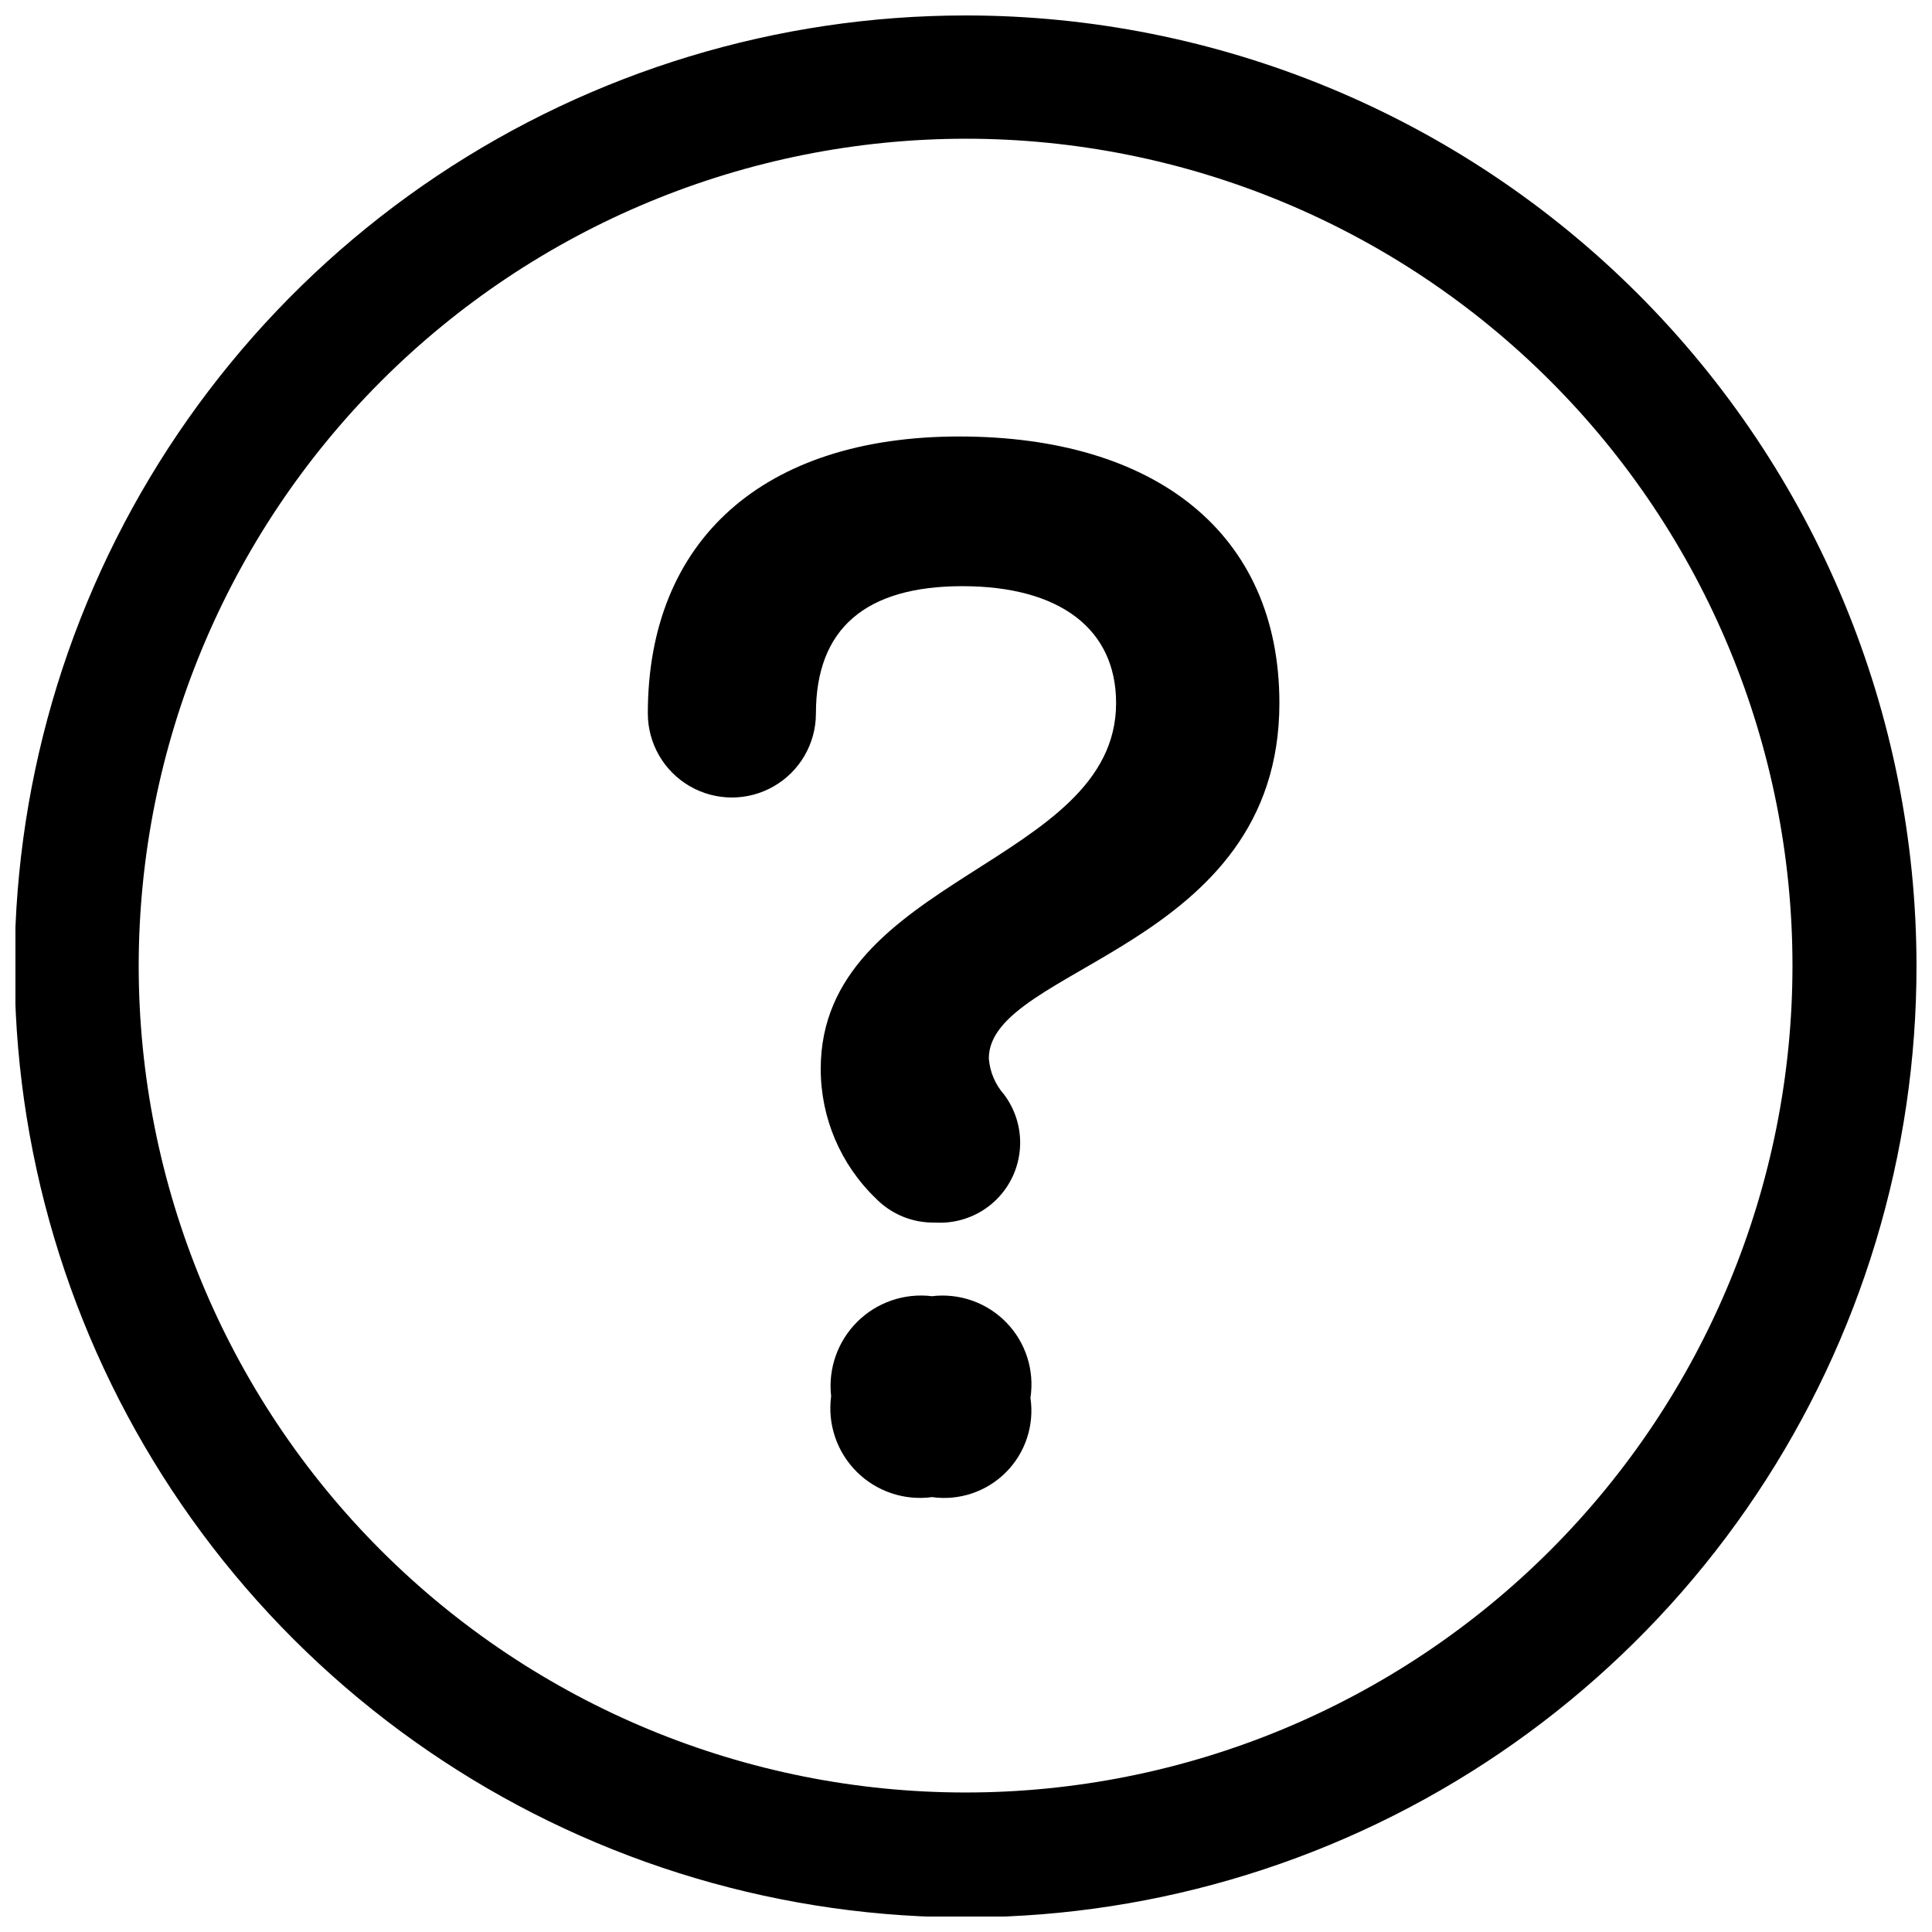
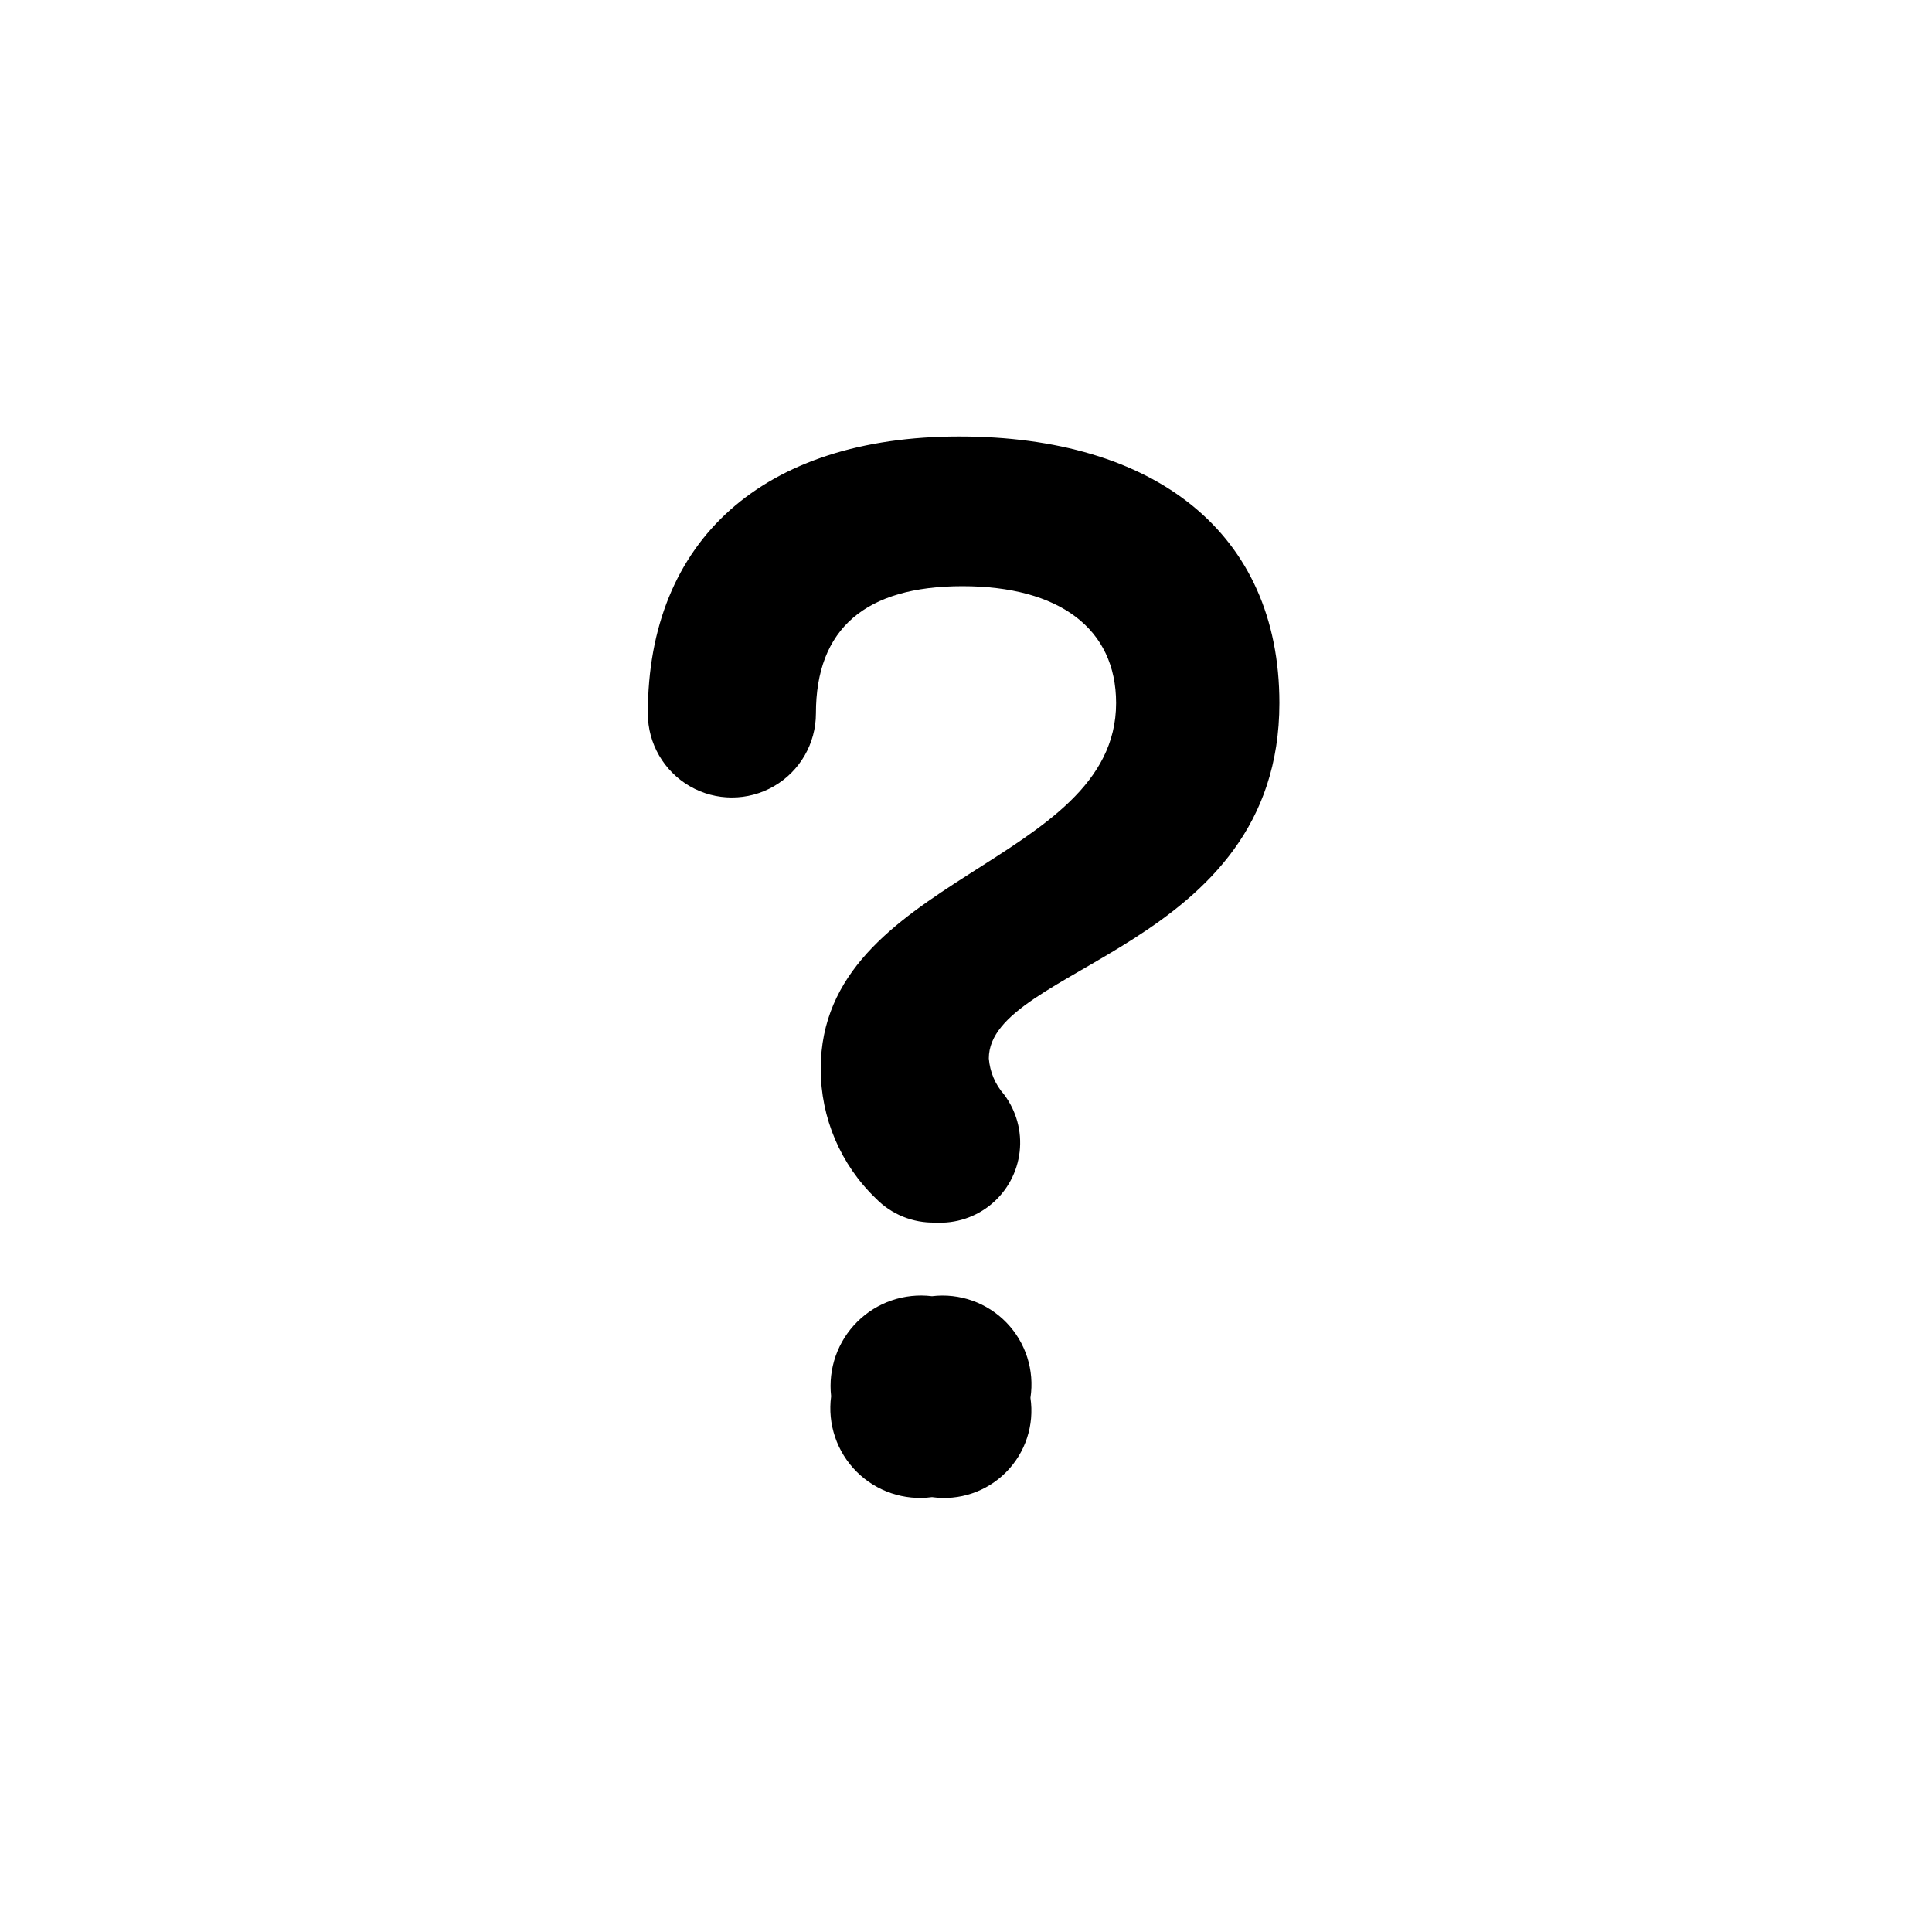
<svg xmlns="http://www.w3.org/2000/svg" width="800px" height="800px" version="1.1" viewBox="144 144 512 512">
  <defs>
    <clipPath id="a">
-       <path d="m148.09 148.09h503.81v503.81h-503.81z" />
-     </clipPath>
+       </clipPath>
  </defs>
  <g clip-path="url(#a)">
-     <path d="m399.89 180.76c58.117 0 113.86 23.086 154.95 64.184 41.098 41.094 64.184 96.832 64.184 154.95 0 58.117-23.086 113.86-64.184 154.95-41.094 41.098-96.832 64.184-154.95 64.184-58.113 0-113.85-23.086-154.95-64.184-41.098-41.094-64.184-96.832-64.184-154.95 0.055-58.098 23.16-113.8 64.242-154.89 41.086-41.082 96.789-64.188 154.89-64.242m0-32.668c-49.852 0-98.582 14.785-140.03 42.484-41.445 27.703-73.746 67.074-92.816 113.14-19.066 46.059-24.043 96.742-14.305 145.63 9.742 48.891 33.766 93.793 69.031 129.03 35.266 35.234 80.188 59.219 129.09 68.922 48.898 9.699 99.574 4.676 145.62-14.43 46.043-19.105 85.391-51.441 113.05-92.91 27.664-41.473 42.41-90.215 42.367-140.07-0.055-66.801-26.633-130.84-73.887-178.06-47.254-47.215-111.32-73.738-178.12-73.738z" />
-   </g>
+     </g>
  <path d="m361.5 427.26c0-50.91 78.277-54.094 78.277-96.945 0-19.727-15.062-30.973-40.73-30.973-25.668 0.004-38.82 11.246-38.82 33.73 0 7.957-4.242 15.312-11.137 19.289-6.891 3.981-15.383 3.981-22.273 0-6.891-3.977-11.137-11.332-11.137-19.289 0-46.031 30.758-73.398 82.52-73.398 51.762 0 84.852 25.457 84.852 70.641 0 65.125-77.004 69.789-77.004 94.188 0.273 3.535 1.688 6.887 4.031 9.547 3.273 4.34 4.754 9.77 4.137 15.168-0.617 5.402-3.281 10.359-7.445 13.852-4.164 3.492-9.508 5.254-14.934 4.918-5.891 0.152-11.578-2.152-15.699-6.363-9.363-8.977-14.652-21.391-14.637-34.363zm2.758 86.762c-0.832-7.297 1.723-14.57 6.934-19.742s12.508-7.668 19.797-6.773c7.309-0.883 14.609 1.707 19.73 6.996 5.121 5.285 7.473 12.664 6.359 19.941 1.074 7.215-1.316 14.516-6.453 19.691-5.137 5.18-12.414 7.629-19.637 6.613-7.352 0.996-14.742-1.5-19.984-6.742-5.246-5.246-7.738-12.637-6.746-19.984z" />
</svg>